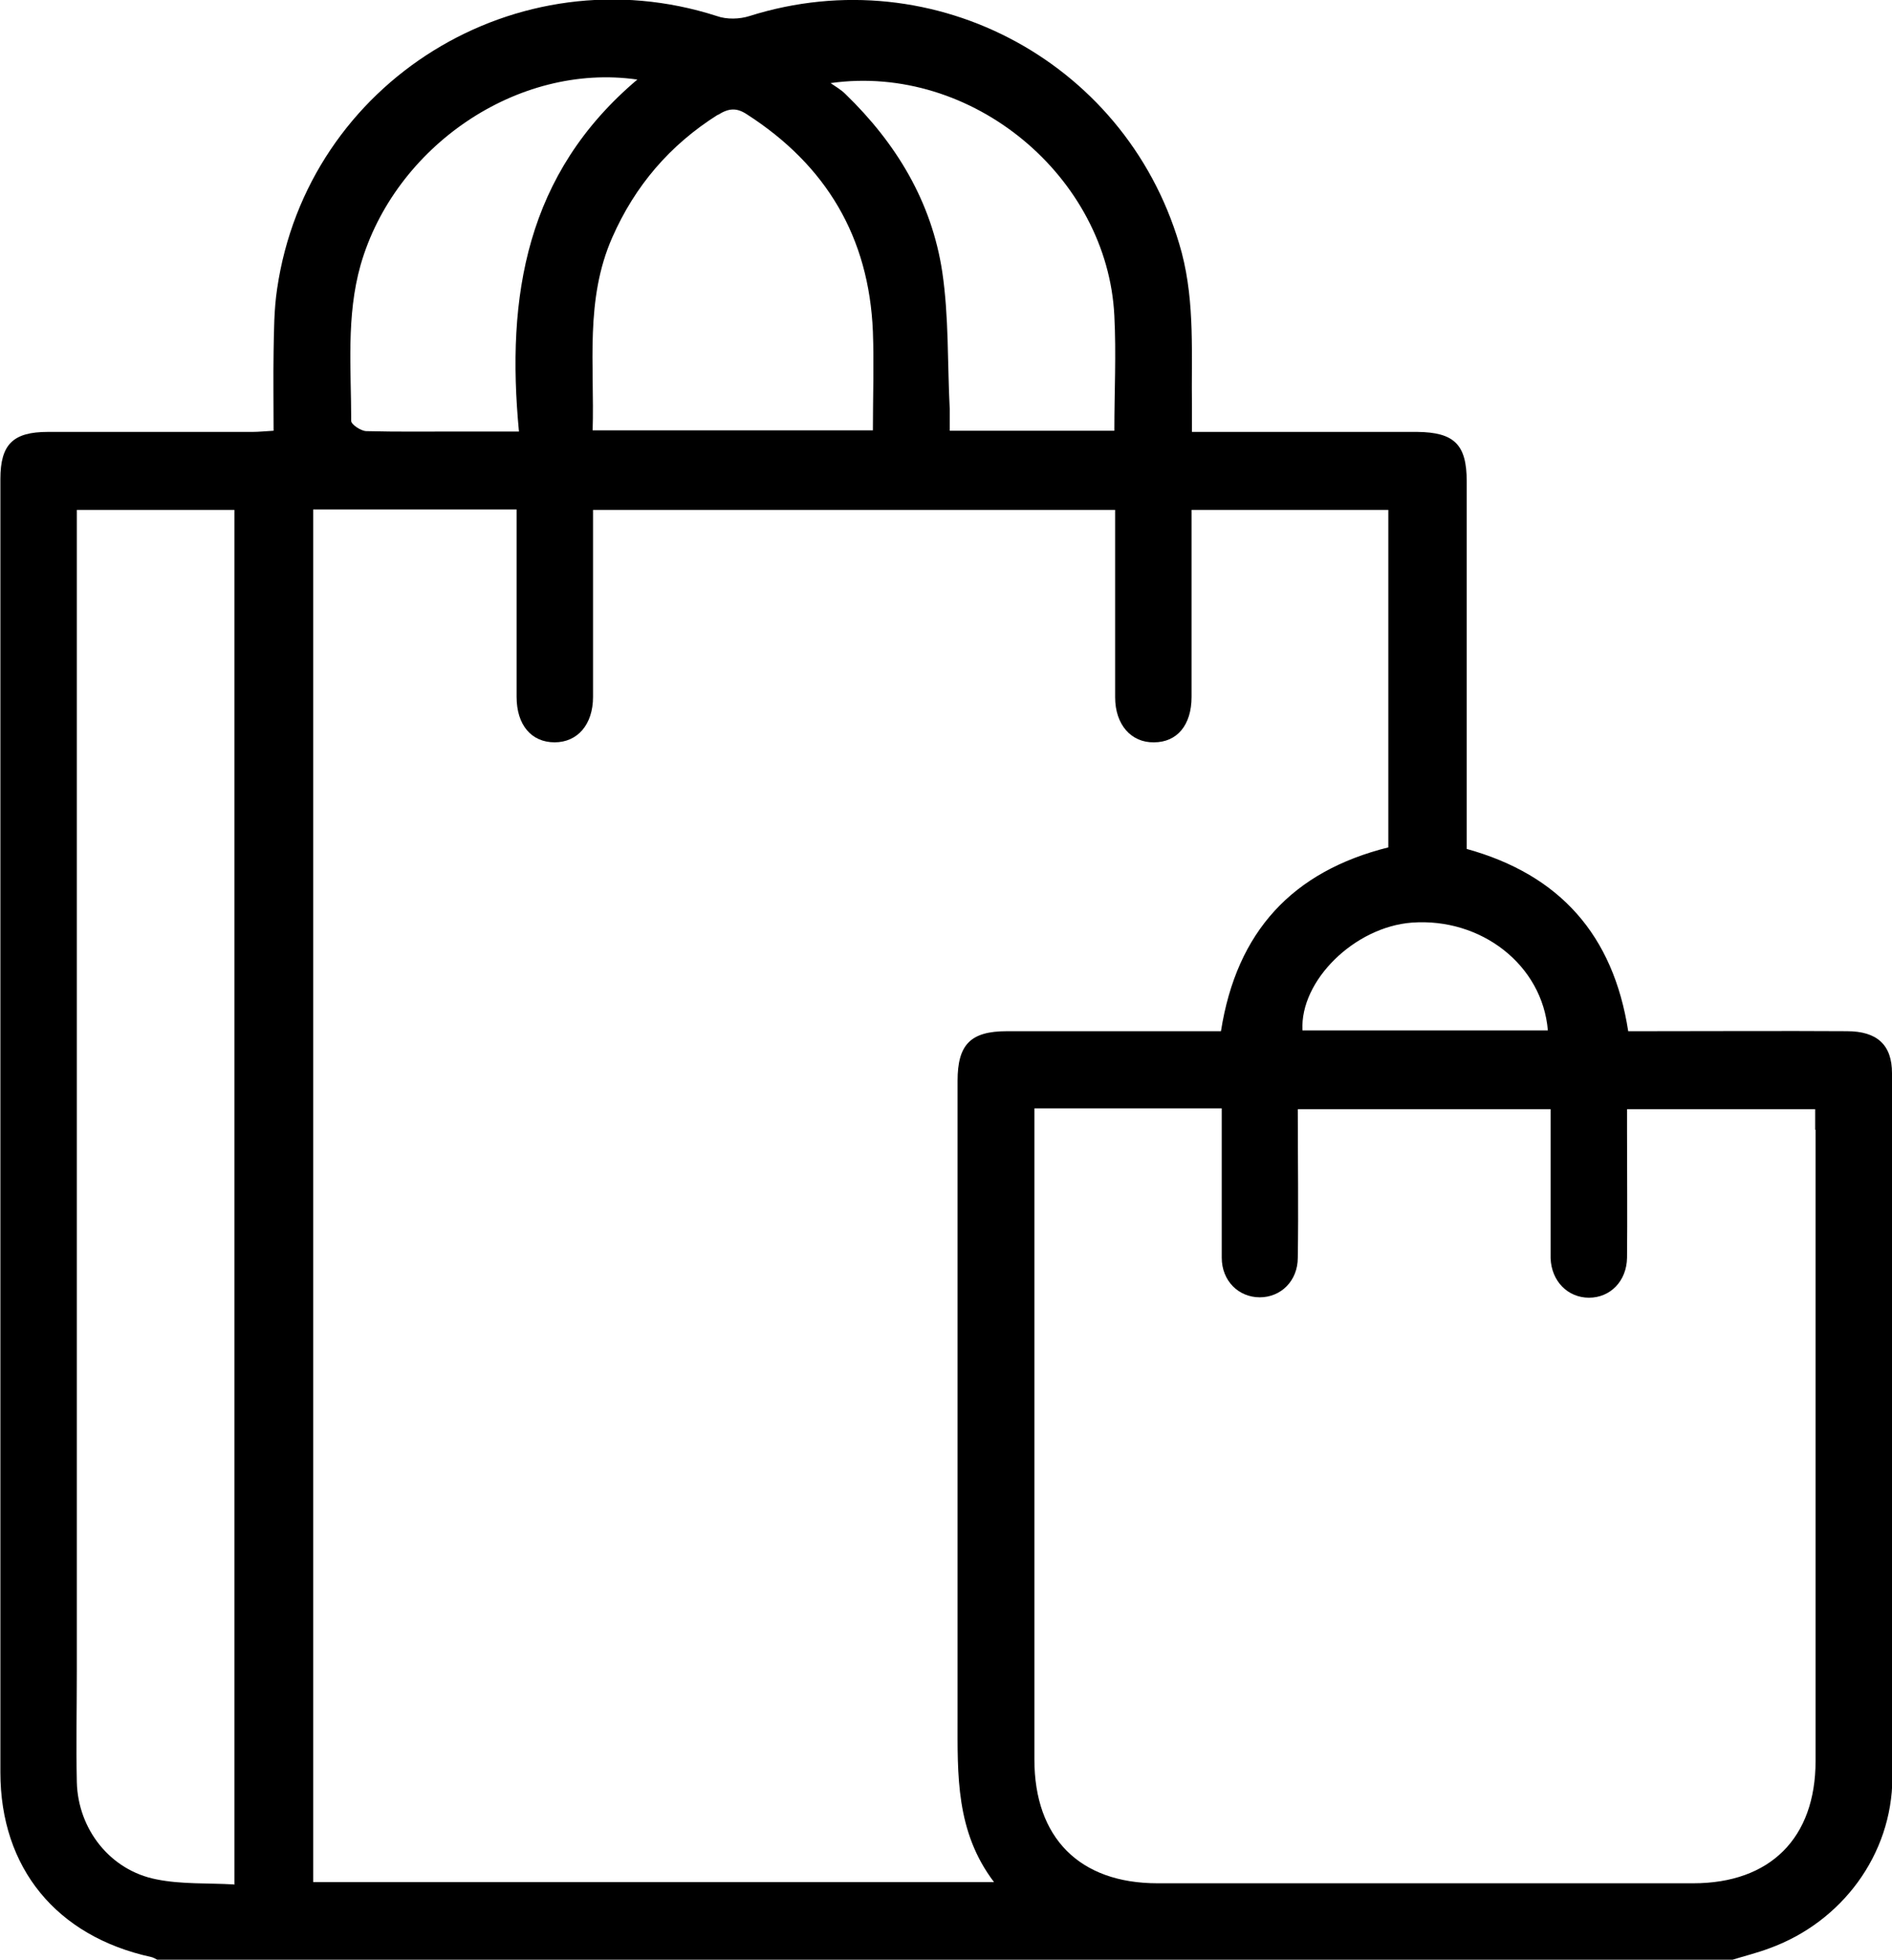
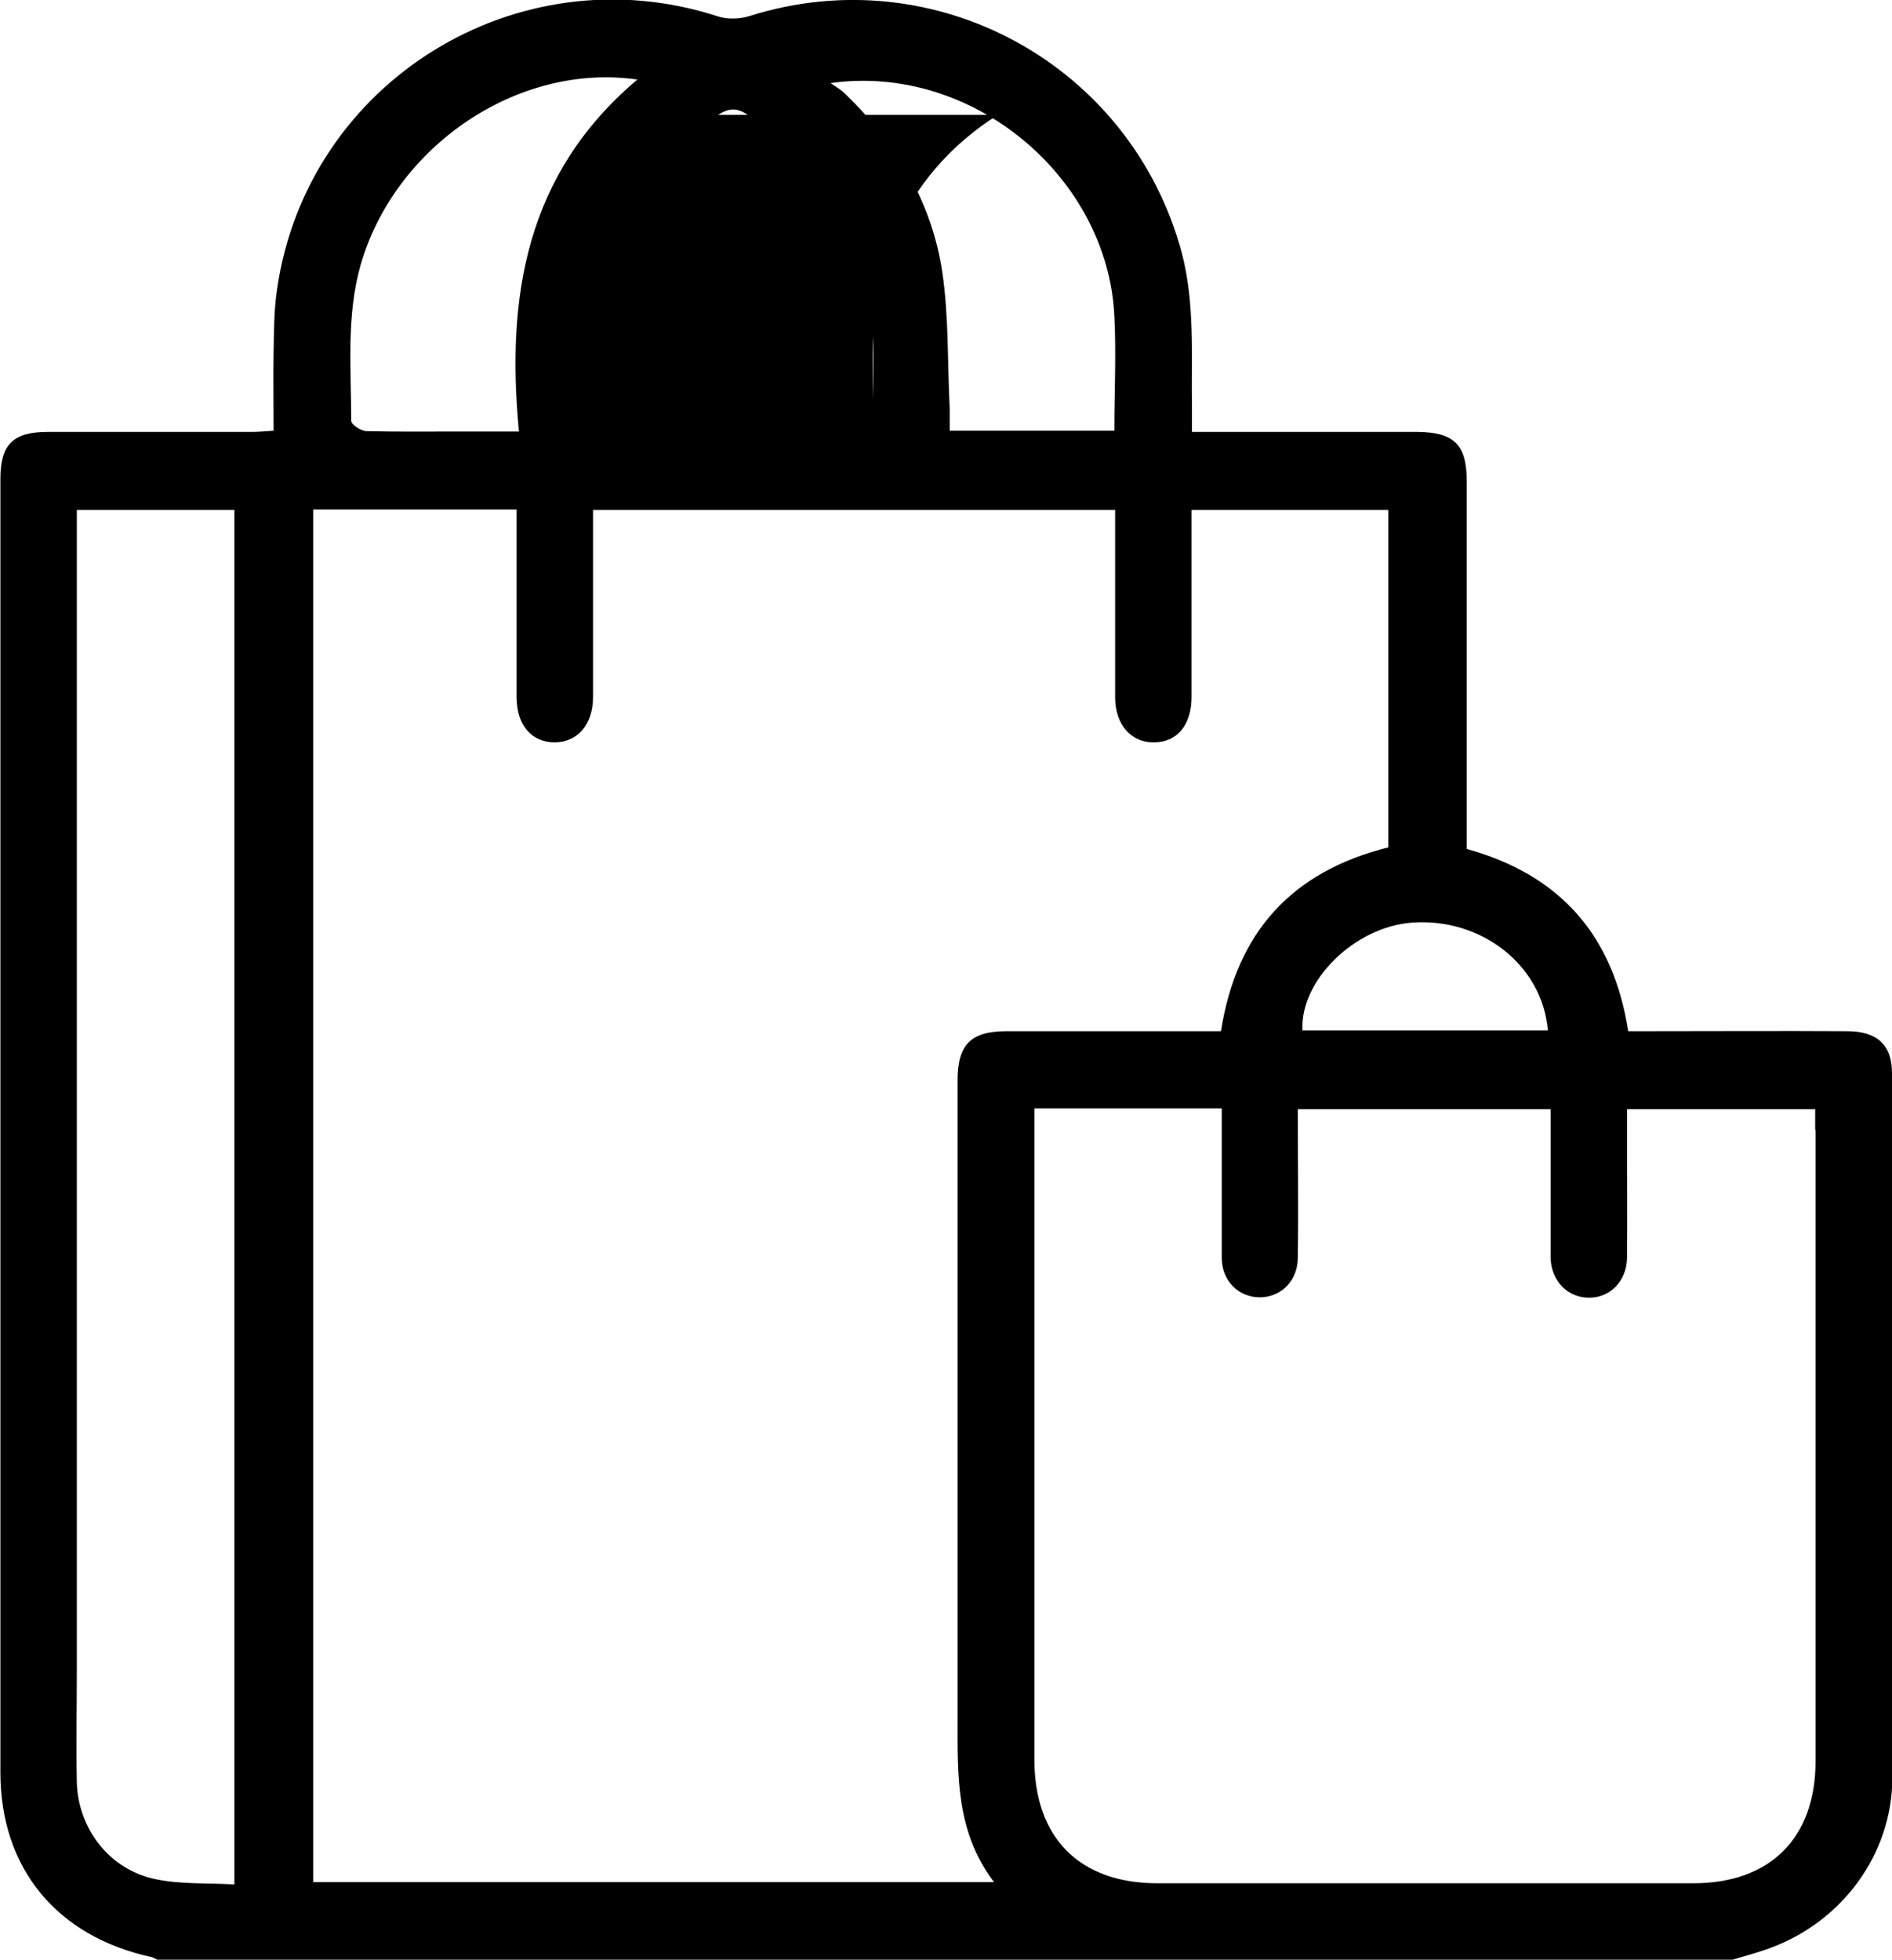
<svg xmlns="http://www.w3.org/2000/svg" id="uuid-19eee871-f964-4075-bcd8-20674515a6ca" data-name="Camada 2" viewBox="0 0 48.27 50">
  <defs>
    <style>
      .uuid-bde3c966-36a0-40fb-8261-15f86e47a121 {
        stroke-width: 0px;
      }
    </style>
  </defs>
  <g id="uuid-fb7eb2f9-7391-4d6d-be22-bc26e354b8ec" data-name="Camada 1">
-     <path class="uuid-bde3c966-36a0-40fb-8261-15f86e47a121" d="m48.27,27.38c0-.72-.38-1.07-1.15-1.07-1.68-.01-3.35,0-5.03,0-.18,0-.35,0-.55,0-.38-2.45-1.74-3.99-4.12-4.65,0-.43,0-.85,0-1.28,0-2.7,0-5.4,0-8.1,0-.94-.32-1.25-1.26-1.26-1.71,0-3.42,0-5.13,0-.18,0-.35,0-.62,0,0-.24,0-.44,0-.64-.02-1.31.08-2.63-.26-3.93C28.86,1.65,23.86-1.09,19.12.41c-.25.08-.58.09-.83,0-5.09-1.64-10.45,1.67-11.22,6.96-.08.53-.08,1.07-.09,1.61-.01.65,0,1.3,0,2.01-.2.01-.37.03-.54.03-1.74,0-3.48,0-5.22,0-.89,0-1.21.32-1.21,1.2,0,11,0,22,0,33,0,2.44,1.43,4.18,3.84,4.71.06.01.12.05.18.08h40.14c.32-.1.65-.18.97-.3,1.85-.67,3.13-2.39,3.14-4.35.02-5.99.01-11.98.01-17.96ZM5.97,48.08c-.67-.04-1.34,0-1.98-.13-1.18-.23-2-1.28-2.03-2.48-.02-.94,0-1.89,0-2.83,0-9.66,0-19.33,0-28.99v-.64h4.02v35.08Zm33.52-21.79h-6.26c-.07-1.27,1.33-2.64,2.79-2.75,1.77-.13,3.33,1.08,3.47,2.75Zm-11.06-18.23c.05.97,0,1.94,0,2.93h-4.2c0-.19,0-.38,0-.56-.06-1.17-.02-2.34-.19-3.49-.27-1.79-1.17-3.28-2.47-4.54-.11-.11-.25-.19-.38-.28,3.62-.51,7.07,2.4,7.24,5.94Zm-10.11-5.13c.27-.17.47-.19.74-.01,2.02,1.3,3.11,3.13,3.21,5.54.03.83,0,1.66,0,2.52h-7.15c.05-1.67-.2-3.33.5-4.92.58-1.32,1.47-2.36,2.69-3.13Zm-9.12,3.83c.87-3.02,4-5.17,7.06-4.73-2.84,2.4-3.35,5.53-3.02,8.98-.58,0-1.06,0-1.55,0-.78,0-1.56.01-2.34-.01-.14,0-.39-.17-.39-.26,0-1.33-.13-2.67.24-3.98Zm15.23,37.07c0,1.45-.05,2.9.93,4.19H7.99V13h5.19c0,.19,0,.36,0,.53,0,1.42,0,2.83,0,4.25,0,.72.38,1.16.97,1.16.58,0,.98-.45.98-1.16,0-1.58,0-3.15,0-4.77h13.32c0,.34,0,.68,0,1.02,0,1.25,0,2.51,0,3.76,0,.7.41,1.16.99,1.15.59,0,.96-.44.96-1.16,0-1.58,0-3.15,0-4.77h5.02v8.61c-2.44.61-3.87,2.14-4.27,4.69h-.53c-1.64,0-3.29,0-4.93,0-.93,0-1.26.34-1.26,1.27,0,5.42,0,10.84,0,16.25Zm21.89-15.01c0,5.37,0,10.74,0,16.11,0,1.97-1.16,3.12-3.12,3.12-4.56,0-9.11,0-13.67,0-1.99,0-3.14-1.16-3.14-3.16,0-5.35,0-10.7,0-16.06,0-.17,0-.35,0-.55h4.78c0,.45,0,.88,0,1.32,0,.83,0,1.66,0,2.49,0,.59.43,1.01.97,1.01.54,0,.97-.42.97-1.01.02-1.25,0-2.5,0-3.79h6.45c0,.96,0,1.92,0,2.87,0,.31,0,.62,0,.93.02.59.44,1.01.98,1.01.54,0,.96-.42.97-1.02.01-1.07,0-2.15,0-3.22,0-.18,0-.36,0-.57h4.8v.53Z" />
+     <path class="uuid-bde3c966-36a0-40fb-8261-15f86e47a121" d="m48.27,27.38c0-.72-.38-1.07-1.15-1.07-1.68-.01-3.35,0-5.03,0-.18,0-.35,0-.55,0-.38-2.45-1.74-3.99-4.12-4.65,0-.43,0-.85,0-1.28,0-2.7,0-5.4,0-8.1,0-.94-.32-1.25-1.26-1.26-1.71,0-3.42,0-5.13,0-.18,0-.35,0-.62,0,0-.24,0-.44,0-.64-.02-1.31.08-2.63-.26-3.93C28.86,1.65,23.86-1.09,19.12.41c-.25.08-.58.09-.83,0-5.09-1.64-10.45,1.67-11.22,6.96-.08.53-.08,1.07-.09,1.61-.01.65,0,1.3,0,2.01-.2.01-.37.03-.54.03-1.74,0-3.48,0-5.22,0-.89,0-1.21.32-1.21,1.2,0,11,0,22,0,33,0,2.44,1.43,4.18,3.84,4.71.06.01.12.05.18.08h40.14c.32-.1.65-.18.97-.3,1.85-.67,3.13-2.39,3.14-4.35.02-5.99.01-11.98.01-17.96ZM5.97,48.08c-.67-.04-1.34,0-1.98-.13-1.18-.23-2-1.28-2.03-2.48-.02-.94,0-1.89,0-2.83,0-9.66,0-19.33,0-28.99v-.64h4.02v35.08Zm33.52-21.79h-6.26c-.07-1.27,1.33-2.64,2.79-2.75,1.77-.13,3.33,1.08,3.47,2.75Zm-11.06-18.23c.05.97,0,1.94,0,2.93h-4.2c0-.19,0-.38,0-.56-.06-1.17-.02-2.34-.19-3.49-.27-1.79-1.17-3.28-2.47-4.54-.11-.11-.25-.19-.38-.28,3.62-.51,7.07,2.4,7.24,5.94Zm-10.11-5.13c.27-.17.47-.19.74-.01,2.02,1.3,3.11,3.13,3.21,5.54.03.83,0,1.66,0,2.52c.05-1.67-.2-3.33.5-4.92.58-1.32,1.47-2.36,2.69-3.13Zm-9.12,3.83c.87-3.02,4-5.17,7.06-4.73-2.84,2.4-3.35,5.53-3.02,8.98-.58,0-1.06,0-1.55,0-.78,0-1.56.01-2.34-.01-.14,0-.39-.17-.39-.26,0-1.33-.13-2.67.24-3.98Zm15.23,37.07c0,1.45-.05,2.9.93,4.19H7.99V13h5.19c0,.19,0,.36,0,.53,0,1.42,0,2.83,0,4.25,0,.72.38,1.16.97,1.16.58,0,.98-.45.98-1.16,0-1.58,0-3.15,0-4.77h13.32c0,.34,0,.68,0,1.02,0,1.25,0,2.51,0,3.76,0,.7.41,1.16.99,1.15.59,0,.96-.44.96-1.16,0-1.58,0-3.15,0-4.77h5.02v8.61c-2.44.61-3.87,2.14-4.27,4.69h-.53c-1.64,0-3.29,0-4.93,0-.93,0-1.26.34-1.26,1.27,0,5.42,0,10.84,0,16.25Zm21.89-15.01c0,5.37,0,10.74,0,16.11,0,1.97-1.16,3.12-3.12,3.12-4.56,0-9.11,0-13.67,0-1.99,0-3.14-1.16-3.14-3.16,0-5.35,0-10.7,0-16.06,0-.17,0-.35,0-.55h4.78c0,.45,0,.88,0,1.32,0,.83,0,1.66,0,2.49,0,.59.43,1.01.97,1.01.54,0,.97-.42.97-1.01.02-1.25,0-2.5,0-3.79h6.45c0,.96,0,1.92,0,2.87,0,.31,0,.62,0,.93.02.59.44,1.01.98,1.01.54,0,.96-.42.97-1.02.01-1.07,0-2.15,0-3.22,0-.18,0-.36,0-.57h4.8v.53Z" />
  </g>
</svg>